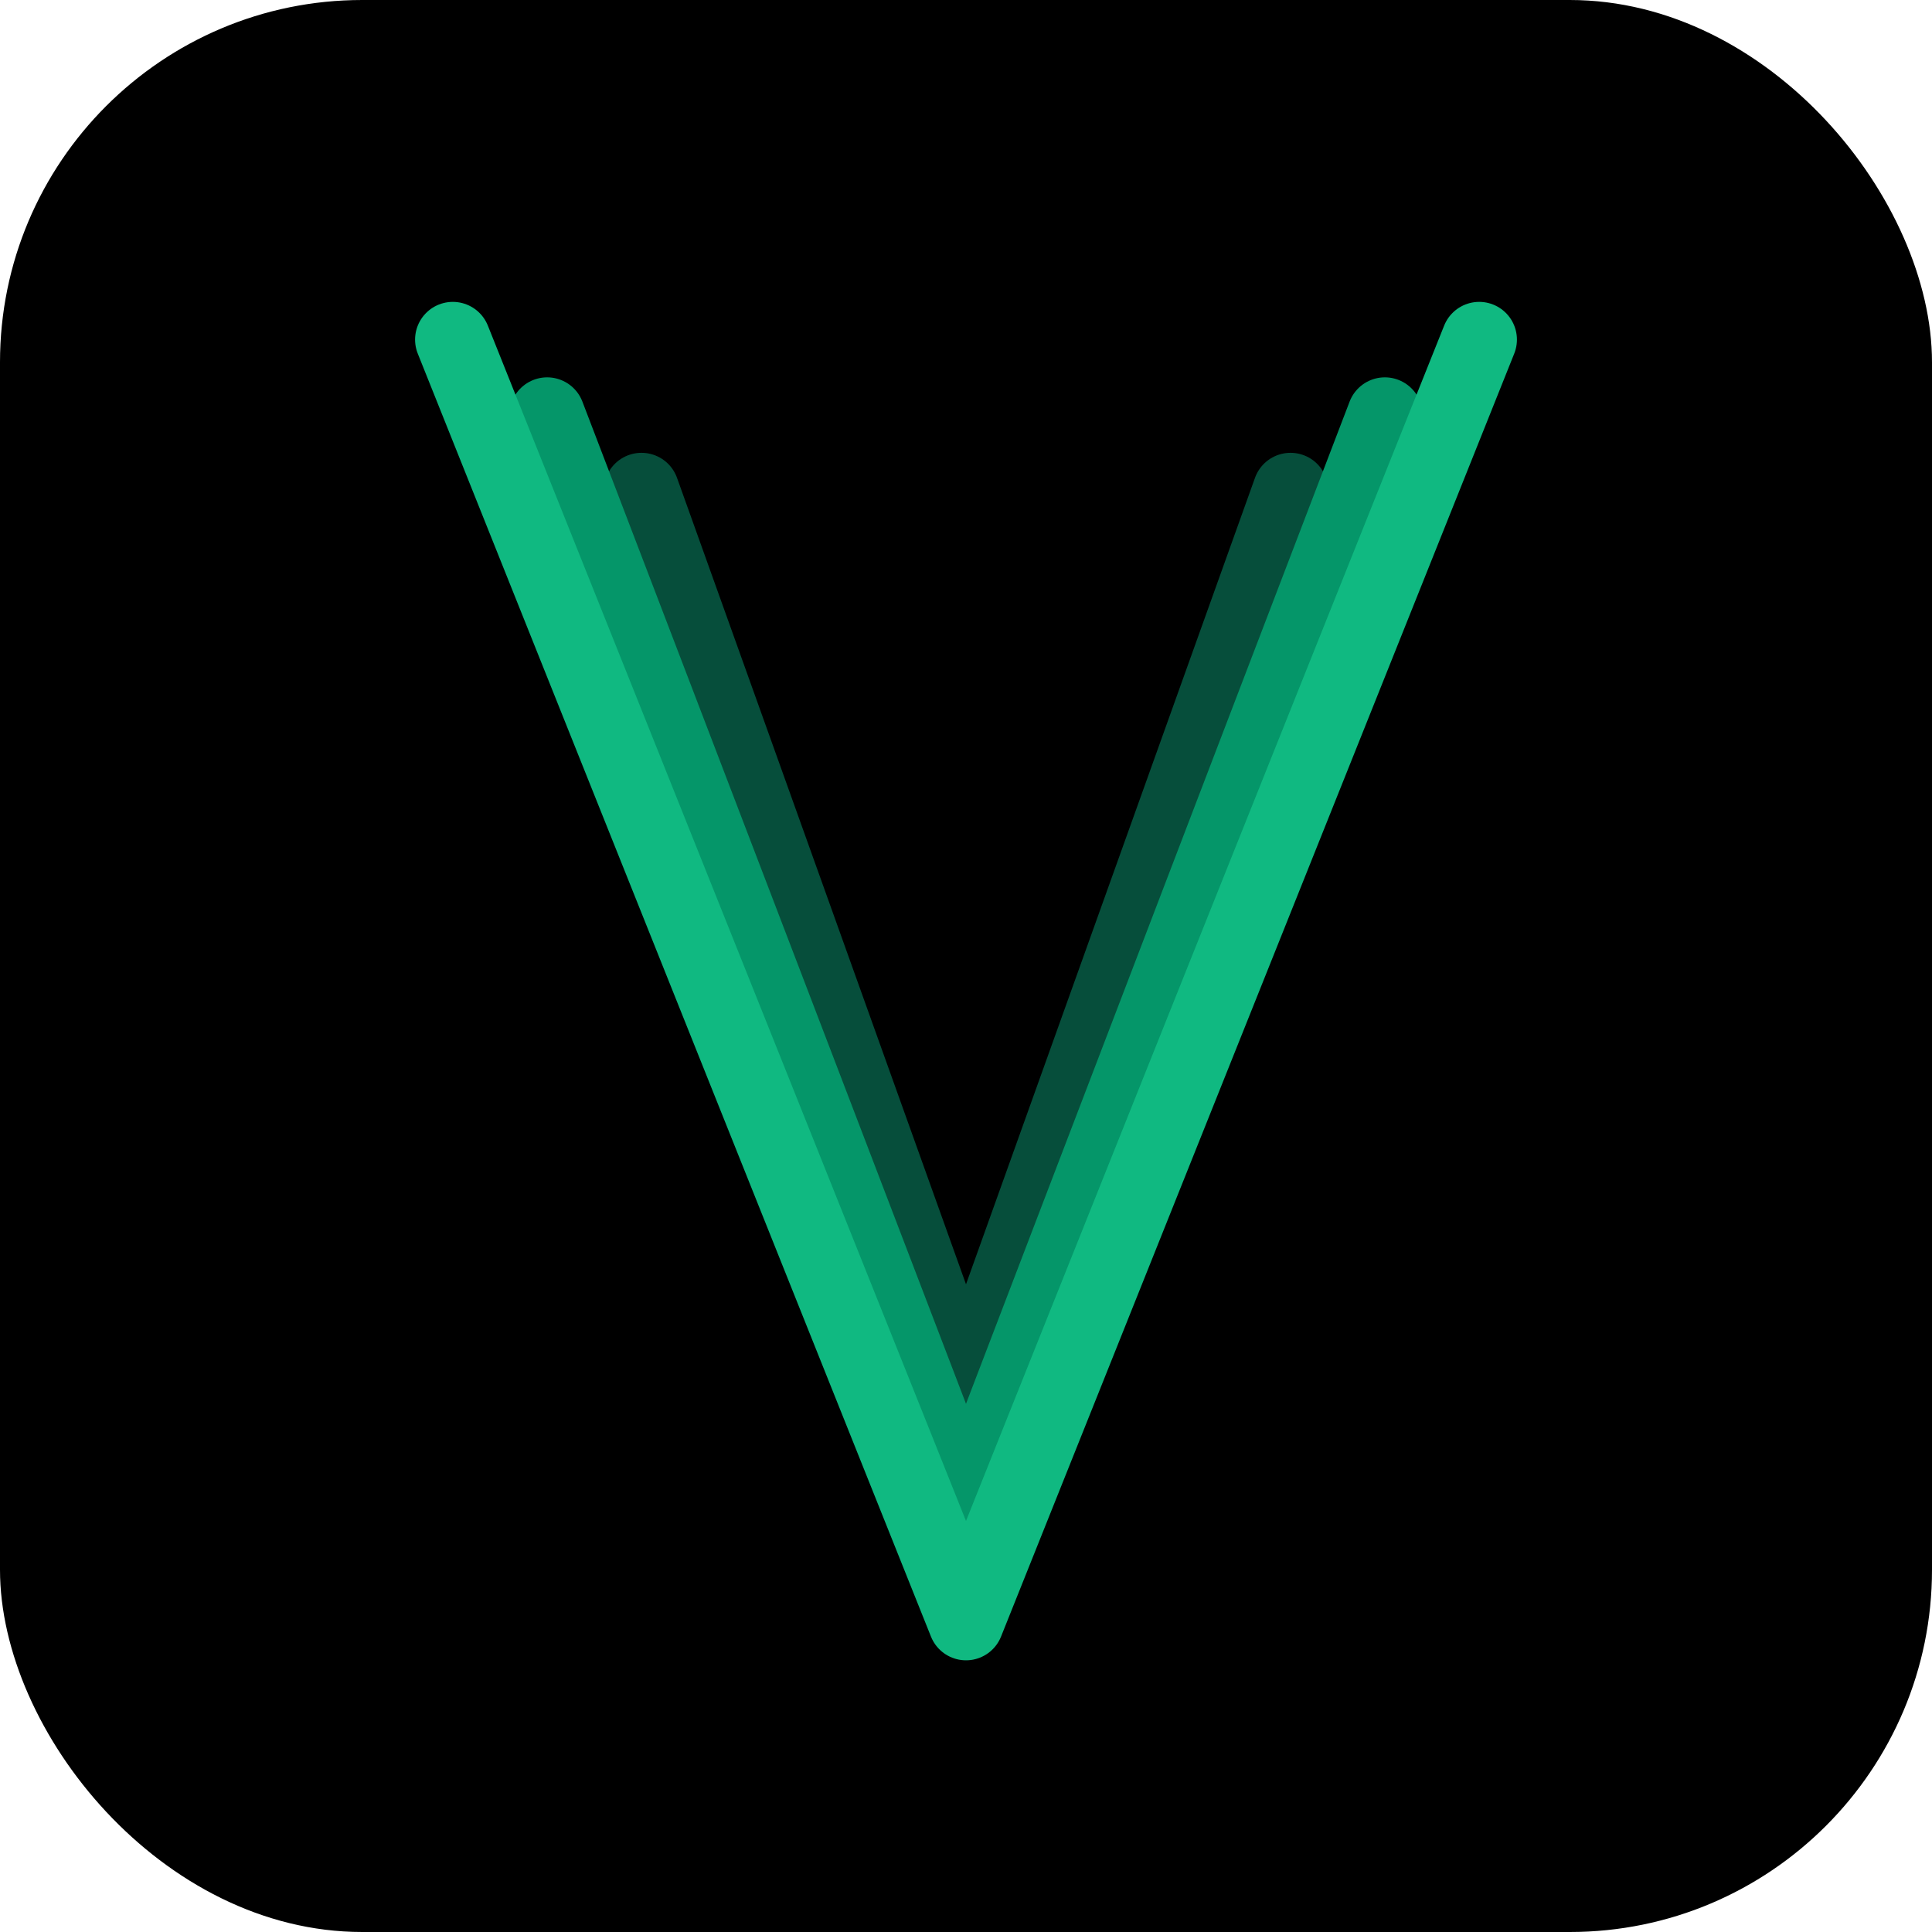
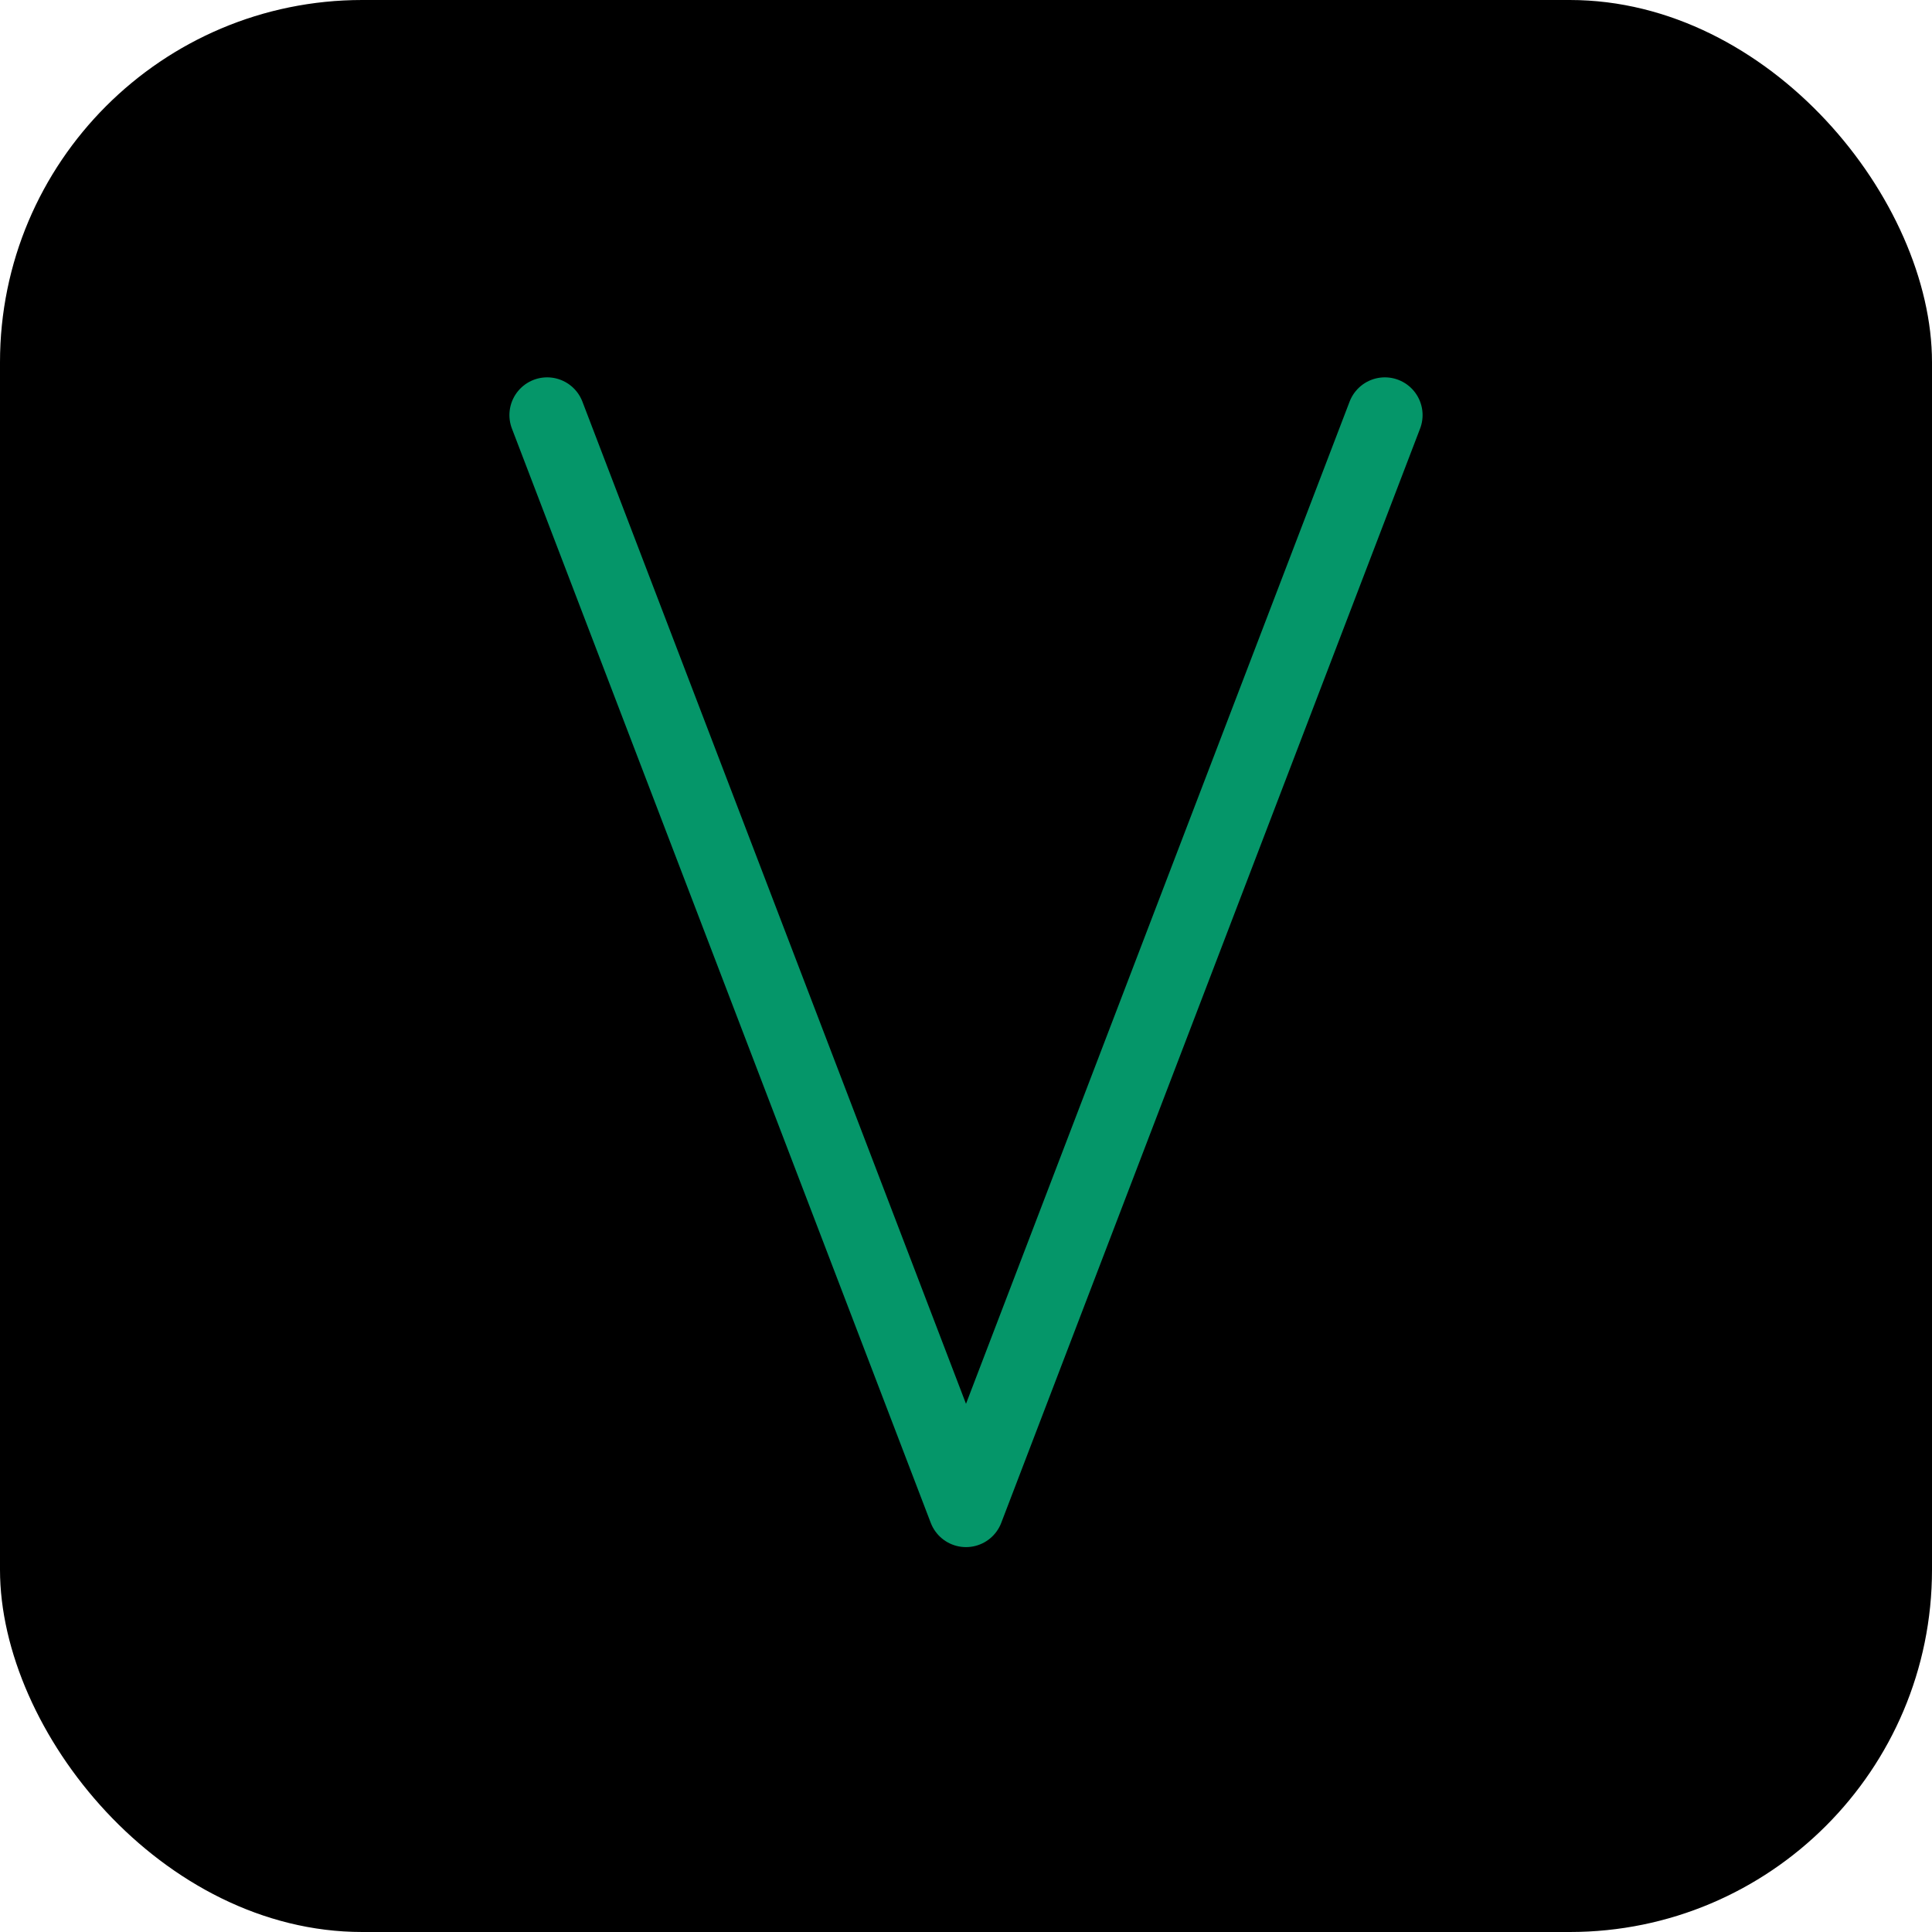
<svg xmlns="http://www.w3.org/2000/svg" viewBox="0 0 512 512">
  <rect width="512" height="512" rx="96" fill="#000" />
-   <path d="M170 130 L256 370 L342 130" fill="none" stroke="#064E3B" stroke-width="20" stroke-linecap="round" stroke-linejoin="round" />
  <path d="M145 110 L256 400 L367 110" fill="none" stroke="#059669" stroke-width="20" stroke-linecap="round" stroke-linejoin="round" />
-   <path d="M120 90 L256 430 L392 90" fill="none" stroke="#10B981" stroke-width="20" stroke-linecap="round" stroke-linejoin="round" />
</svg>